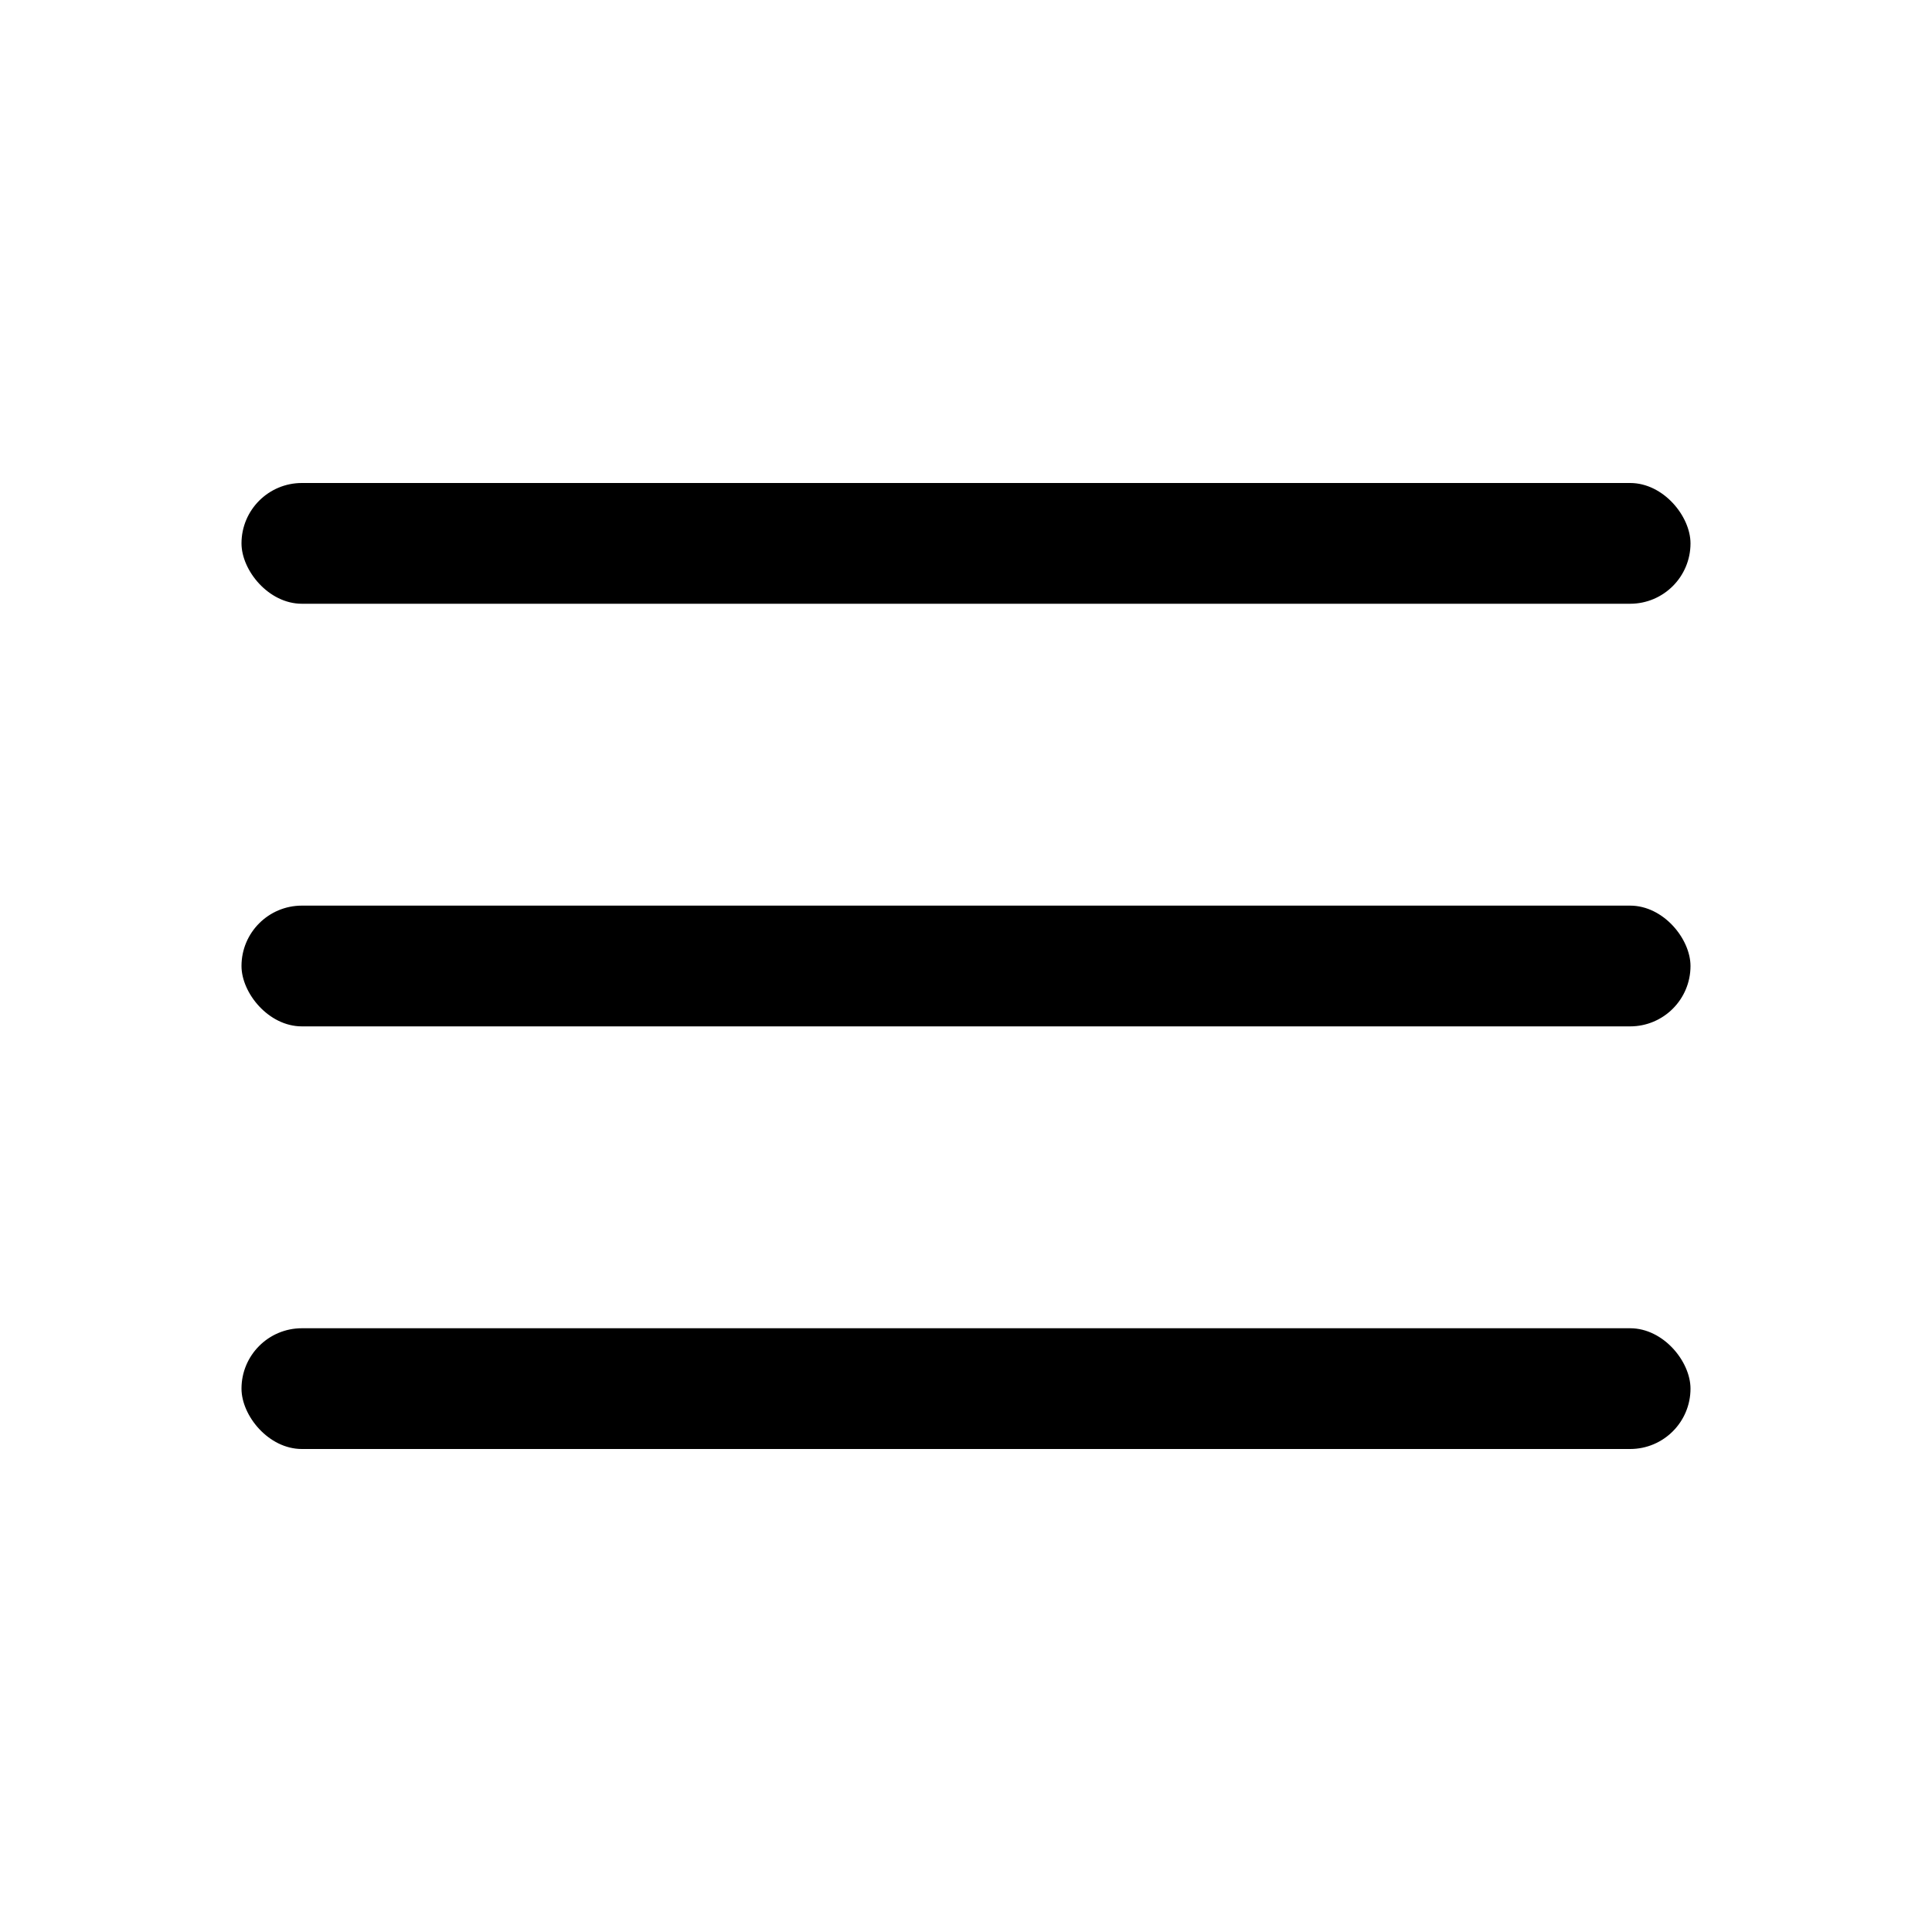
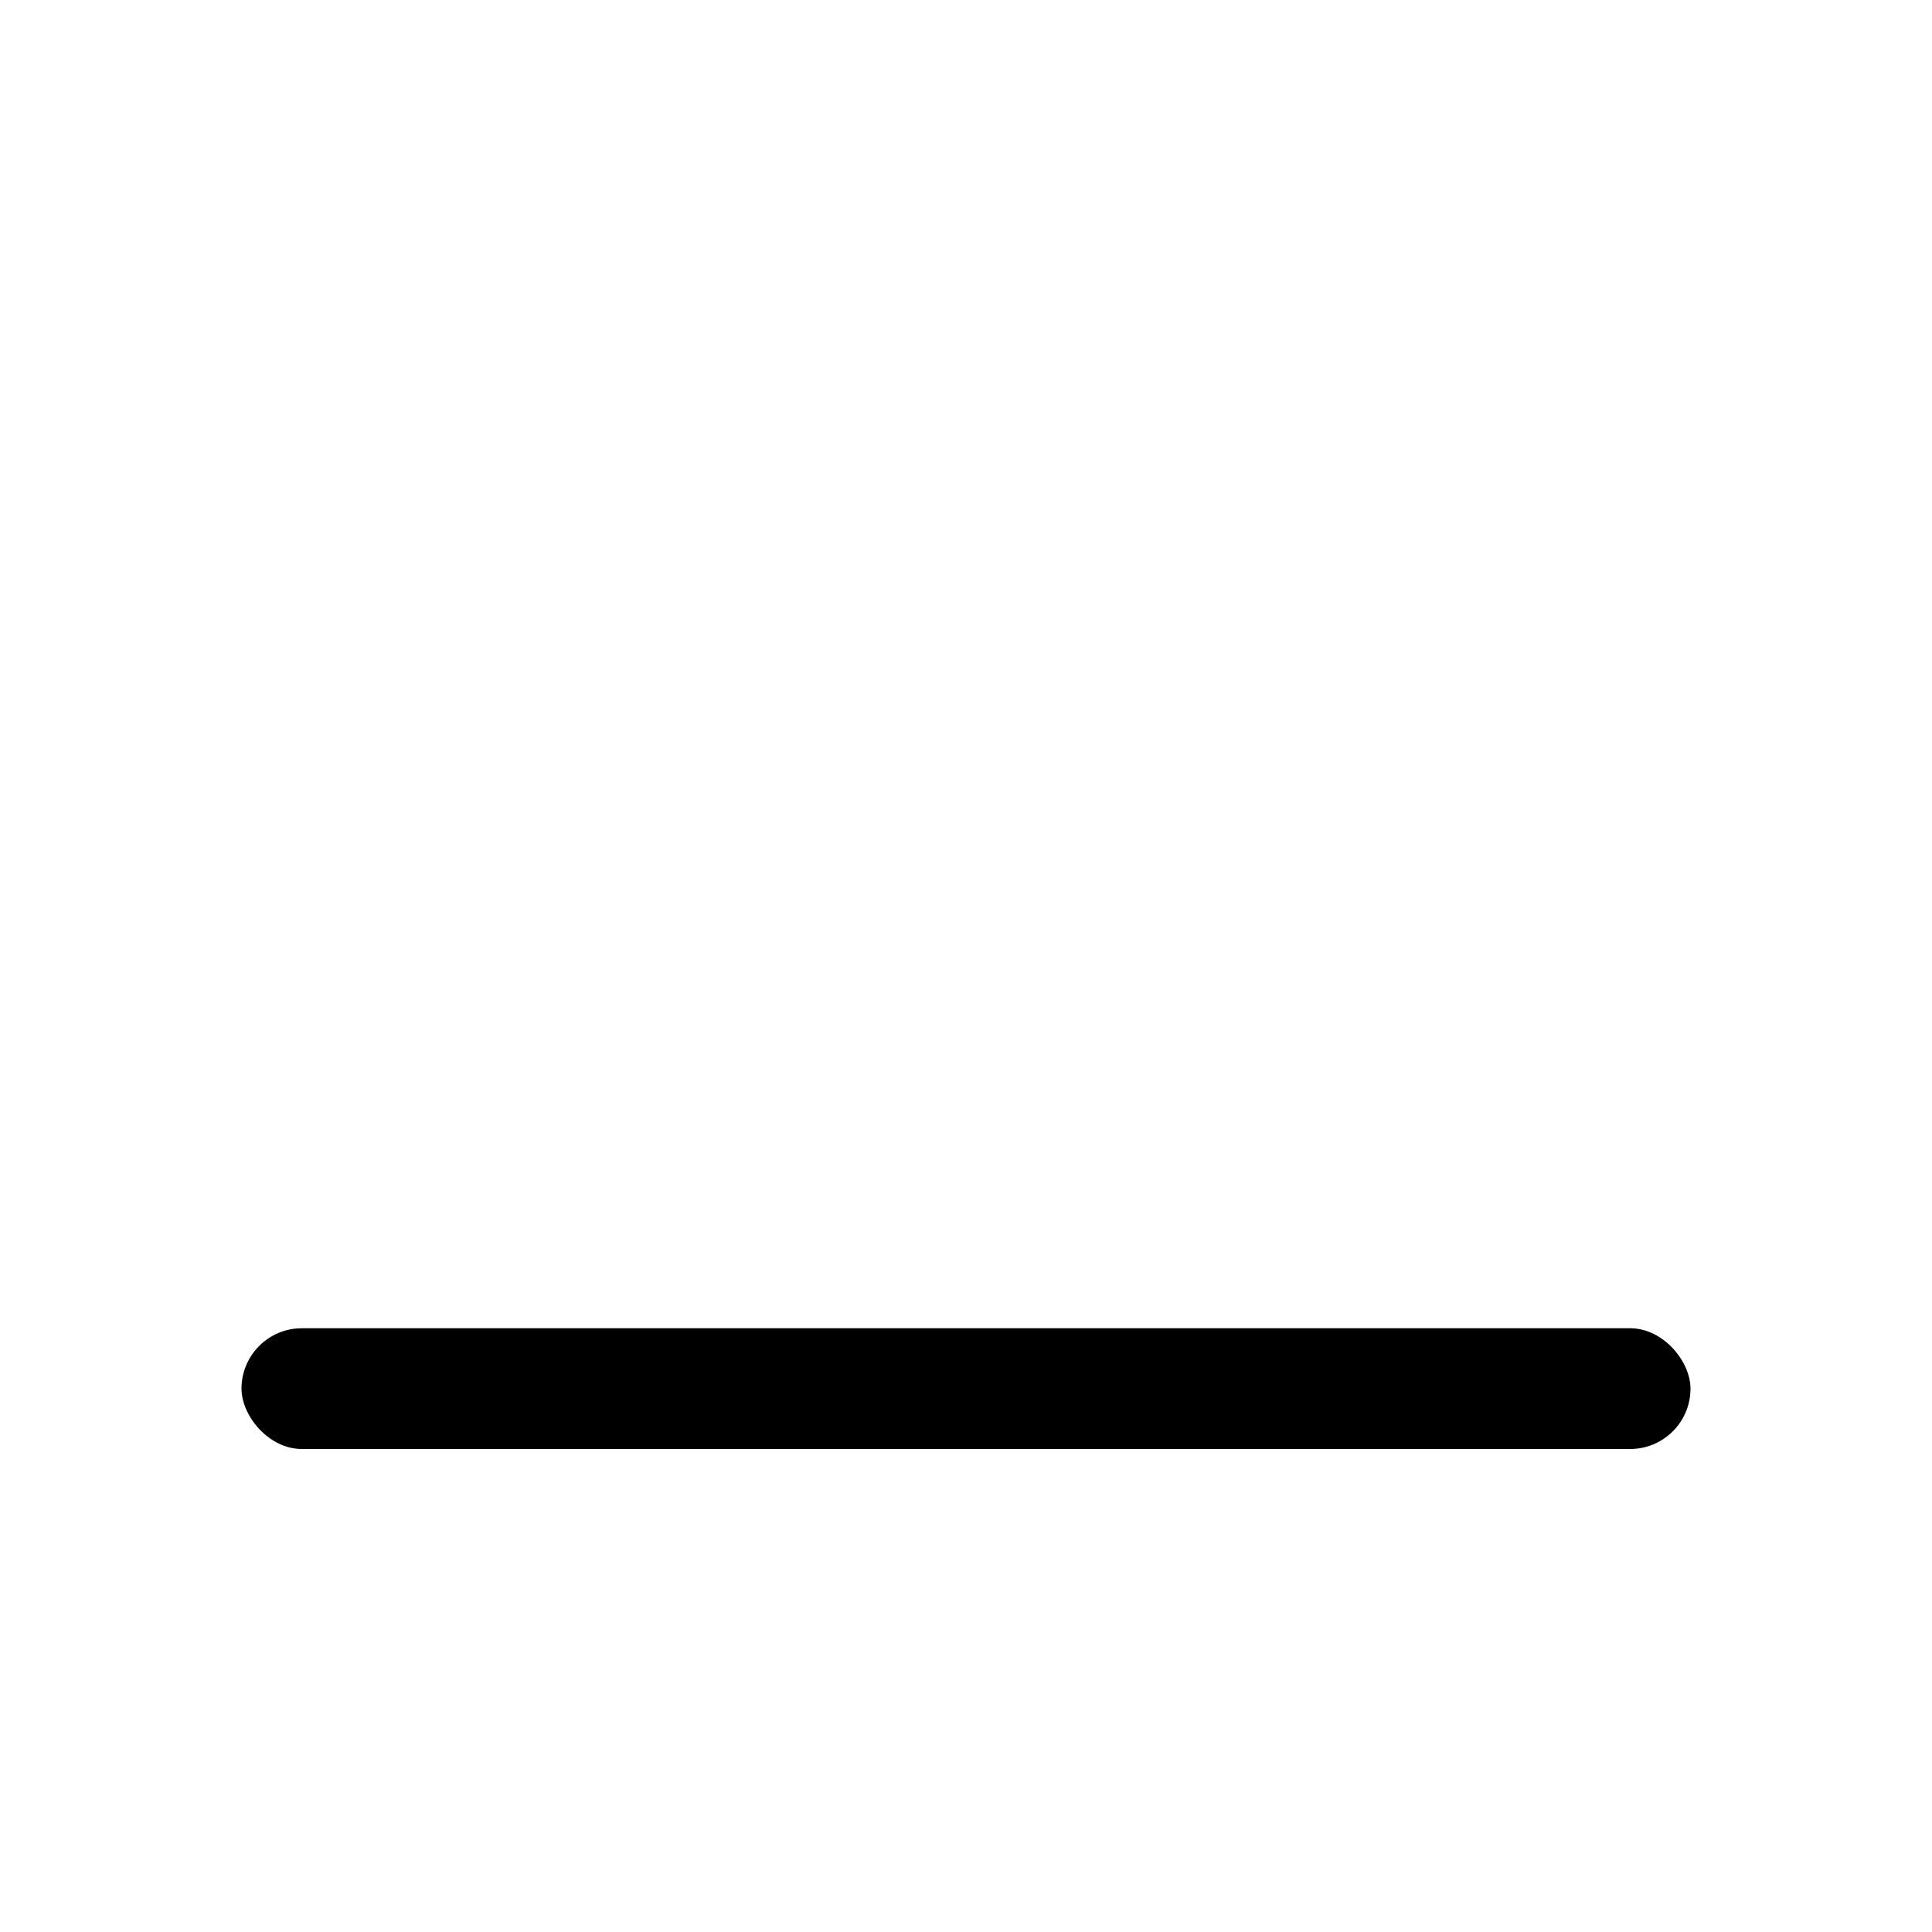
<svg xmlns="http://www.w3.org/2000/svg" width="32px" height="32px" viewBox="0 0 32 32" version="1.1">
  <title>icon-Menu</title>
  <desc>Created with Sketch.</desc>
  <defs />
  <g id="Design" stroke="none" stroke-width="1" fill="none" fill-rule="evenodd">
    <g id="Mobile" transform="translate(-16, -14)" fill="#000000">
      <g id="Group-6">
        <g id="Menu-Icon" transform="translate(16, 14)">
          <g id="Menu">
-             <rect id="Rectangle-3" x="4" y="8" width="24" height="2" rx="1" />
-             <rect id="Rectangle-3-Copy" x="4" y="15" width="24" height="2" rx="1" />
            <rect id="Rectangle-3-Copy-2" x="4" y="22" width="24" height="2" rx="1" />
          </g>
        </g>
      </g>
    </g>
  </g>
</svg>